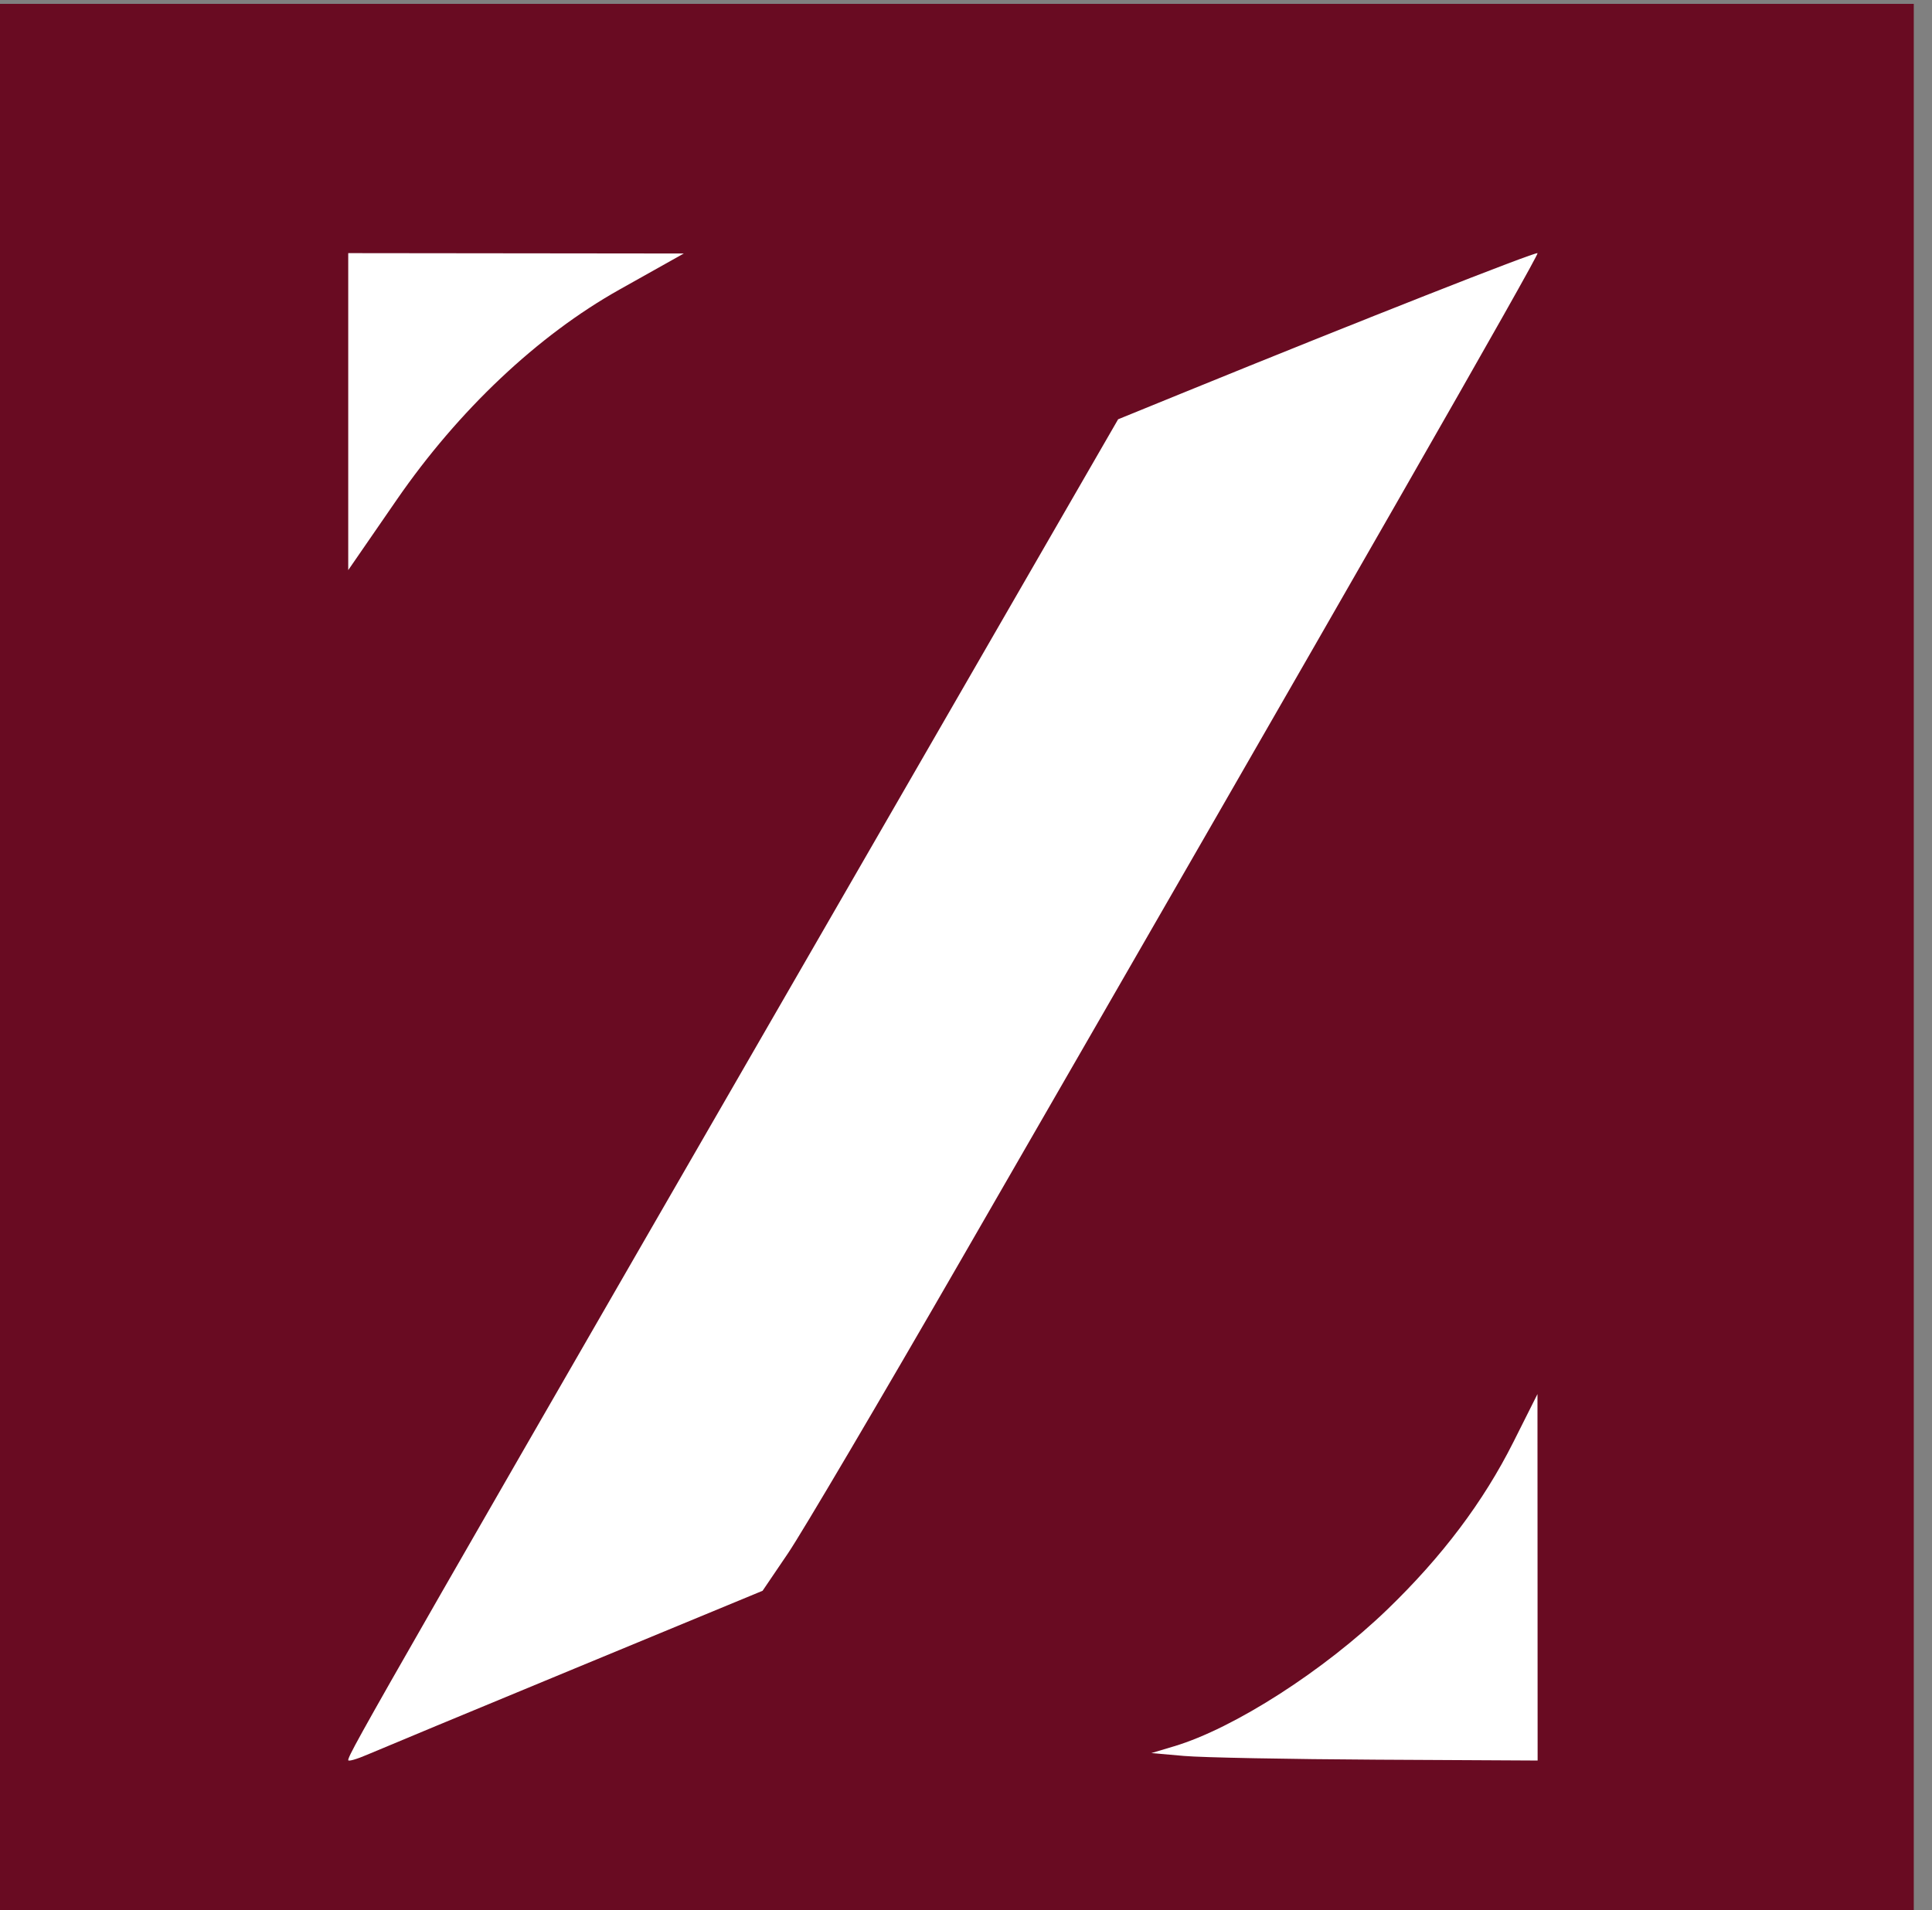
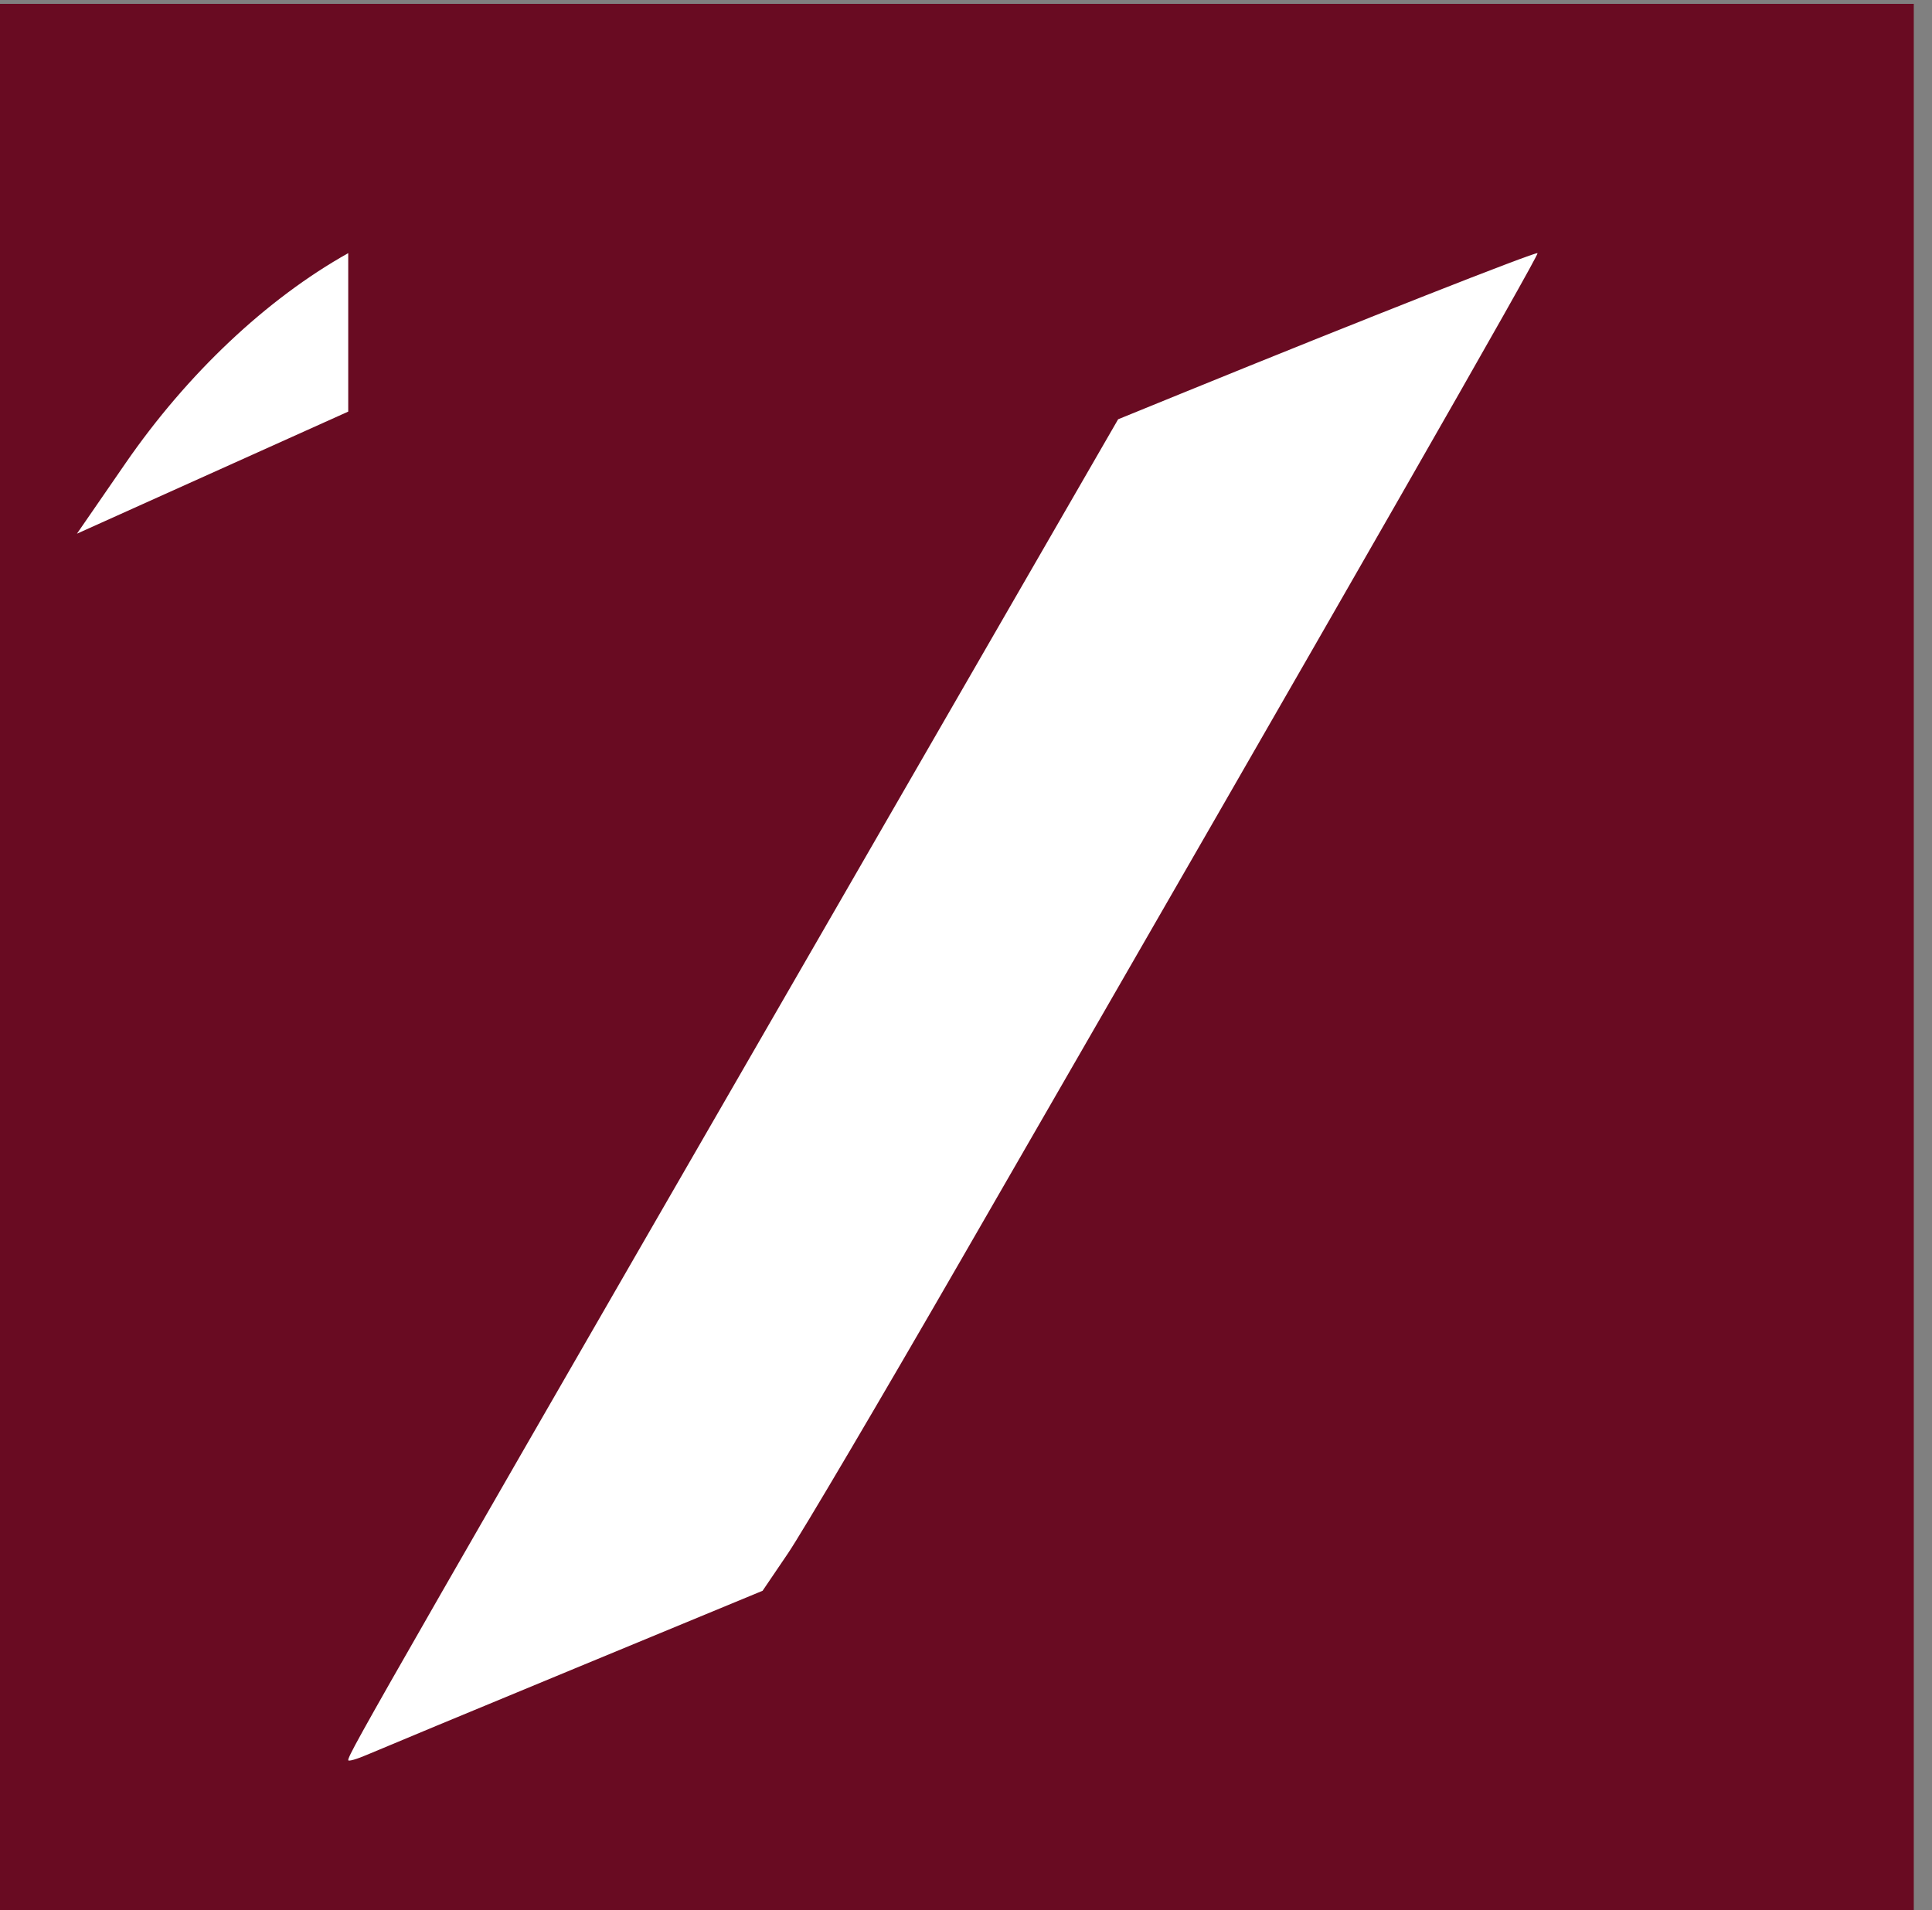
<svg xmlns="http://www.w3.org/2000/svg" xmlns:ns1="http://sodipodi.sourceforge.net/DTD/sodipodi-0.dtd" xmlns:ns2="http://www.inkscape.org/namespaces/inkscape" width="4.196mm" height="4.149mm" viewBox="0 0 4.196 4.149" version="1.1" id="svg1" xml:space="preserve" ns1:docname="Logo-Leila_Zacharias1.svg" ns2:version="1.3 (0e150ed6c4, 2023-07-21)">
  <rect x="0" y="0" width="4.196" height="4.149" fill="#808080" stroke="none" />
  <ns1:namedview id="namedview1" pagecolor="#ffffff" bordercolor="#999999" borderopacity="1" ns2:showpageshadow="2" ns2:pageopacity="0" ns2:pagecheckerboard="0" ns2:deskcolor="#d1d1d1" ns2:document-units="mm" ns2:zoom="0.69219276" ns2:cx="461.57663" ns2:cy="517.91931" ns2:window-width="1920" ns2:window-height="991" ns2:window-x="-9" ns2:window-y="-9" ns2:window-maximized="1" ns2:current-layer="layer1" />
  <defs id="defs1" />
  <g id="layer1" style="display:inline" transform="translate(-177.537,-121.567)">
    <g id="g29" transform="matrix(0.796,0,0,0.883,17.075,74.422)" style="display:inline" ns2:export-filename="Logo-Leila_Zacharias1.svg" ns2:export-xdpi="96" ns2:export-ydpi="96">
      <g id="g4" transform="matrix(0.274,0,0,0.244,187.849,27.754)">
        <rect style="fill:#690b22;fill-opacity:1;stroke-width:0.265" id="rect1" width="19.208" height="19.255" x="49.982" y="105.112" />
        <g id="g3" transform="matrix(0.372,0,0,0.372,9.991,45.072)" style="fill:#ffffff">
-           <path style="fill:#ffffff;fill-opacity:1;stroke-width:0.382" d="m 117.23,172.449 v -4.295 l 4.491,0.005 4.491,0.005 -1.72,0.977 c -2.186,1.241 -4.31,3.27 -5.964,5.698 l -1.298,1.906 z" id="path1" />
+           <path style="fill:#ffffff;fill-opacity:1;stroke-width:0.382" d="m 117.23,172.449 v -4.295 c -2.186,1.241 -4.31,3.27 -5.964,5.698 l -1.298,1.906 z" id="path1" />
          <path style="fill:#ffffff;fill-opacity:1;stroke-width:0.135" d="m 117.23,208.997 c 0,-0.174 0.839,-1.654 17.453,-30.803 l 3.156,-5.537 1.757,-0.725 c 4.649,-1.919 9.424,-3.824 9.47,-3.777 0.047,0.047 -4.98,8.935 -15.422,27.266 -2.18,3.828 -4.27,7.416 -4.643,7.973 l -0.679,1.014 -5.04,2.111 c -2.772,1.161 -5.268,2.211 -5.546,2.333 -0.279,0.122 -0.507,0.188 -0.507,0.146 z" id="path2" />
-           <path style="fill:#ffffff;fill-opacity:1;stroke-width:0.135" d="m 139.607,208.885 -0.878,-0.078 0.608,-0.184 c 1.604,-0.486 4.011,-2.05 5.71,-3.71 1.467,-1.434 2.569,-2.916 3.372,-4.535 l 0.645,-1.301 0.002,4.966 0.002,4.966 -4.291,-0.023 c -2.36,-0.013 -4.686,-0.058 -5.169,-0.101 z" id="path3" />
        </g>
      </g>
    </g>
  </g>
</svg>